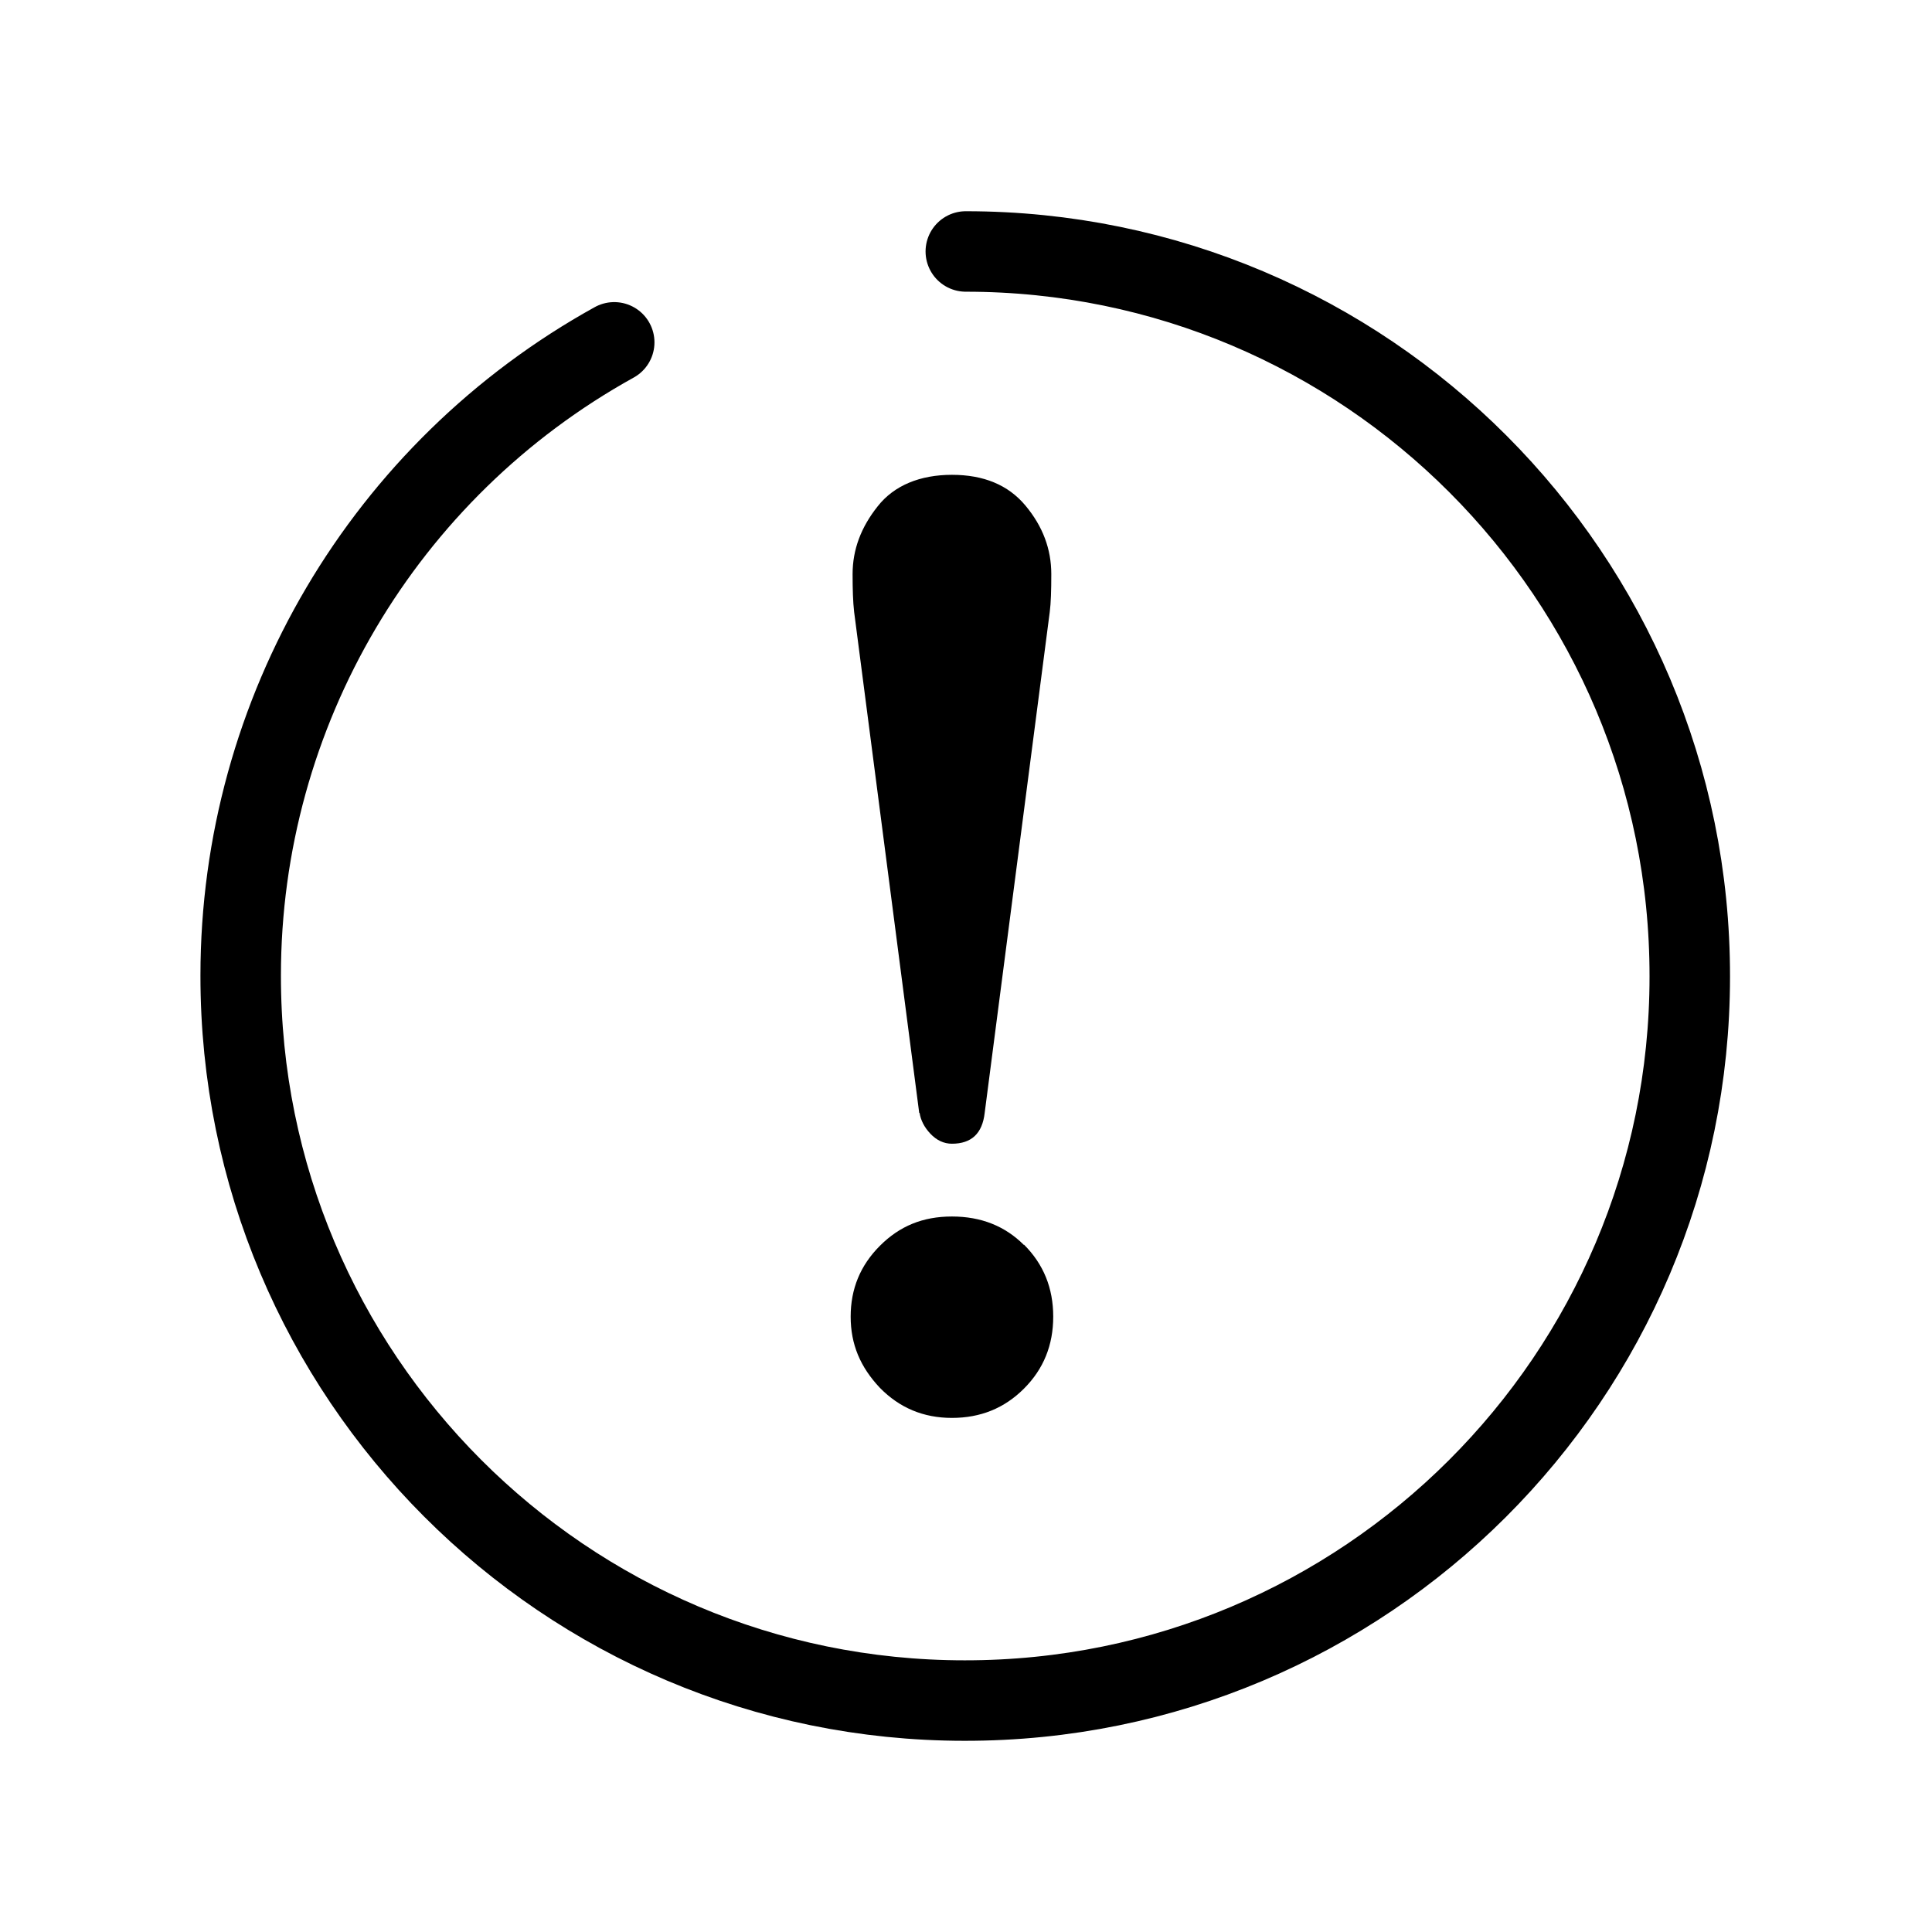
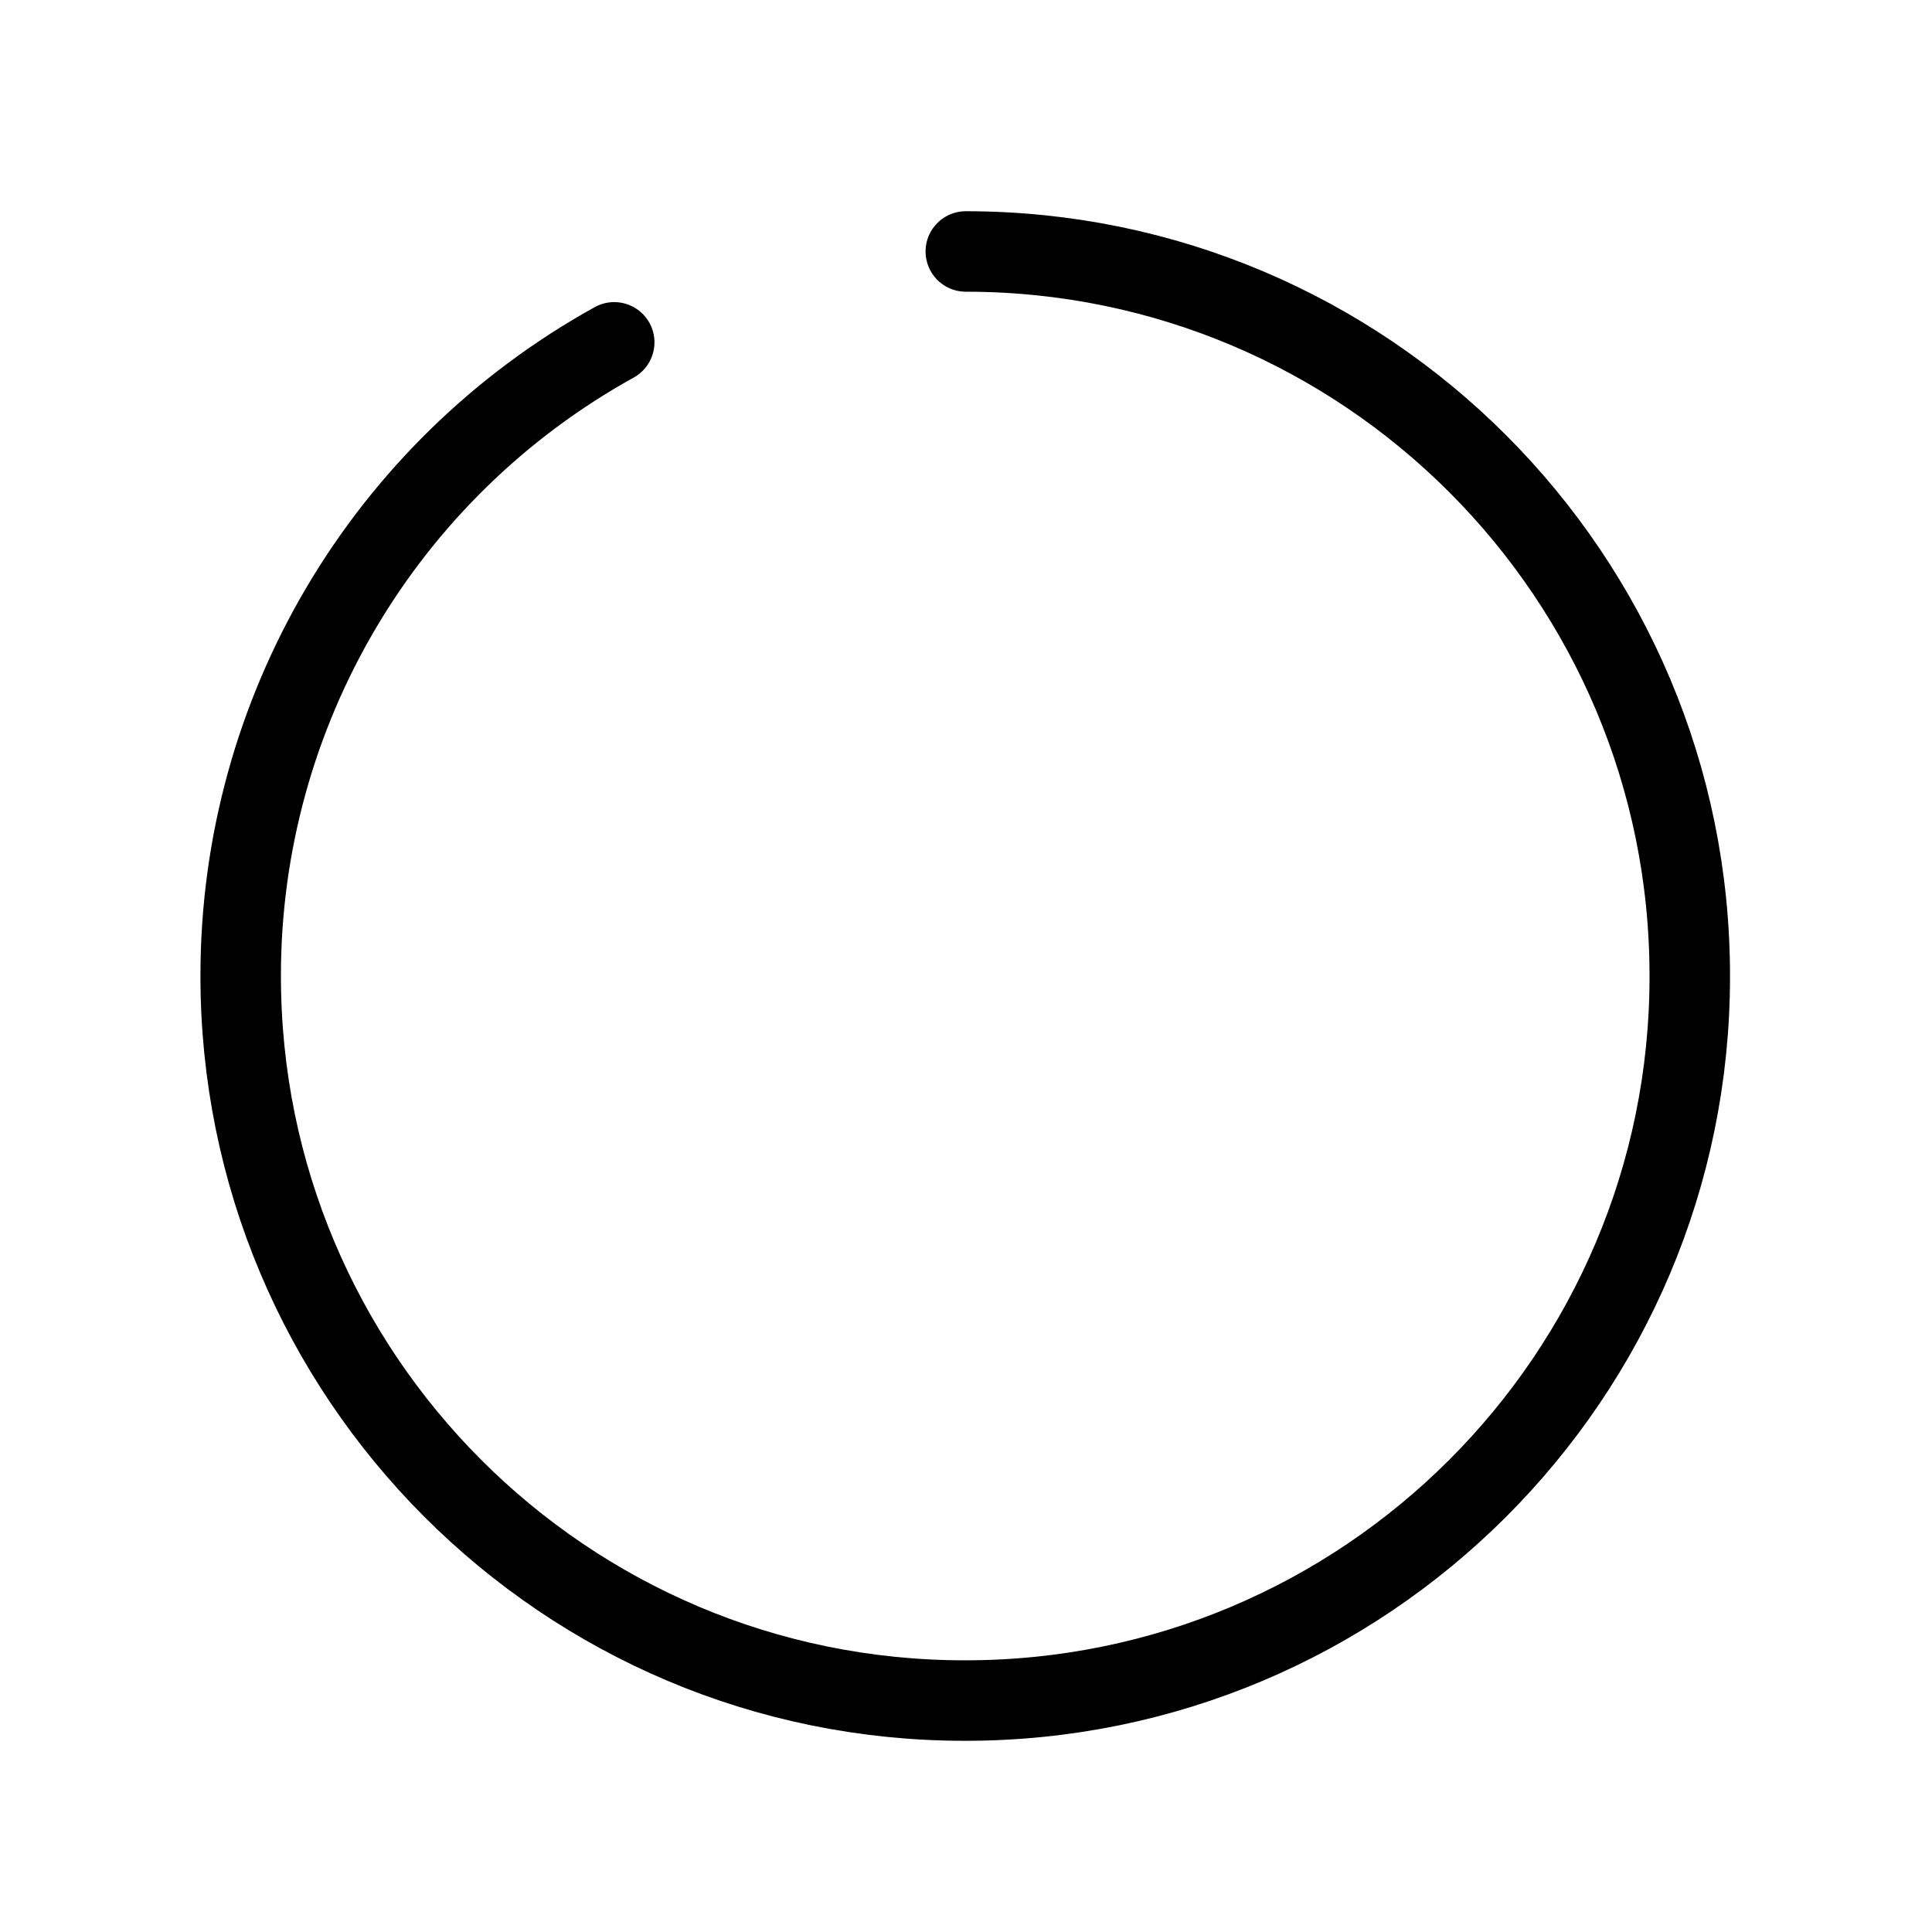
<svg xmlns="http://www.w3.org/2000/svg" id="_レイヤー_2" width="50.17" height="50.17" viewBox="0 0 50.17 50.17">
  <defs>
    <style>.cls-1,.cls-2{fill:none;}.cls-2{stroke:#000;stroke-linecap:round;stroke-linejoin:round;stroke-width:2.09px;}</style>
  </defs>
  <g id="_レイヤー_5">
-     <path d="M23.88,28.9c.03.19.12.37.28.54.16.17.35.26.56.26.51,0,.79-.27.85-.8l1.69-13.01c.03-.23.04-.56.04-.98,0-.65-.22-1.24-.67-1.78-.45-.54-1.09-.8-1.91-.8s-1.5.27-1.93.82c-.43.54-.65,1.12-.65,1.76,0,.39.01.72.04.98l1.69,13.01Z" />
-     <path d="M26.59,32.33c-.49-.49-1.11-.74-1.87-.74s-1.36.25-1.87.76c-.51.51-.76,1.12-.76,1.84s.25,1.31.76,1.85c.51.52,1.13.78,1.87.78s1.36-.25,1.87-.76c.51-.51.76-1.13.76-1.87s-.25-1.36-.76-1.87Z" />
    <g id="_レイヤー_2-2">
      <g id="Rectangle">
-         <rect class="cls-1" width="50.17" height="50.17" />
-       </g>
+         </g>
      <g id="icon_data">
        <path class="cls-2" d="M25.08,6.53c10.39,0,18.81,8.44,18.8,18.83,0,10.39-8.44,18.81-18.83,18.8-10.39,0-18.81-8.44-18.8-18.83,0-6.84,3.72-13.13,9.7-16.44" />
      </g>
    </g>
  </g>
</svg>